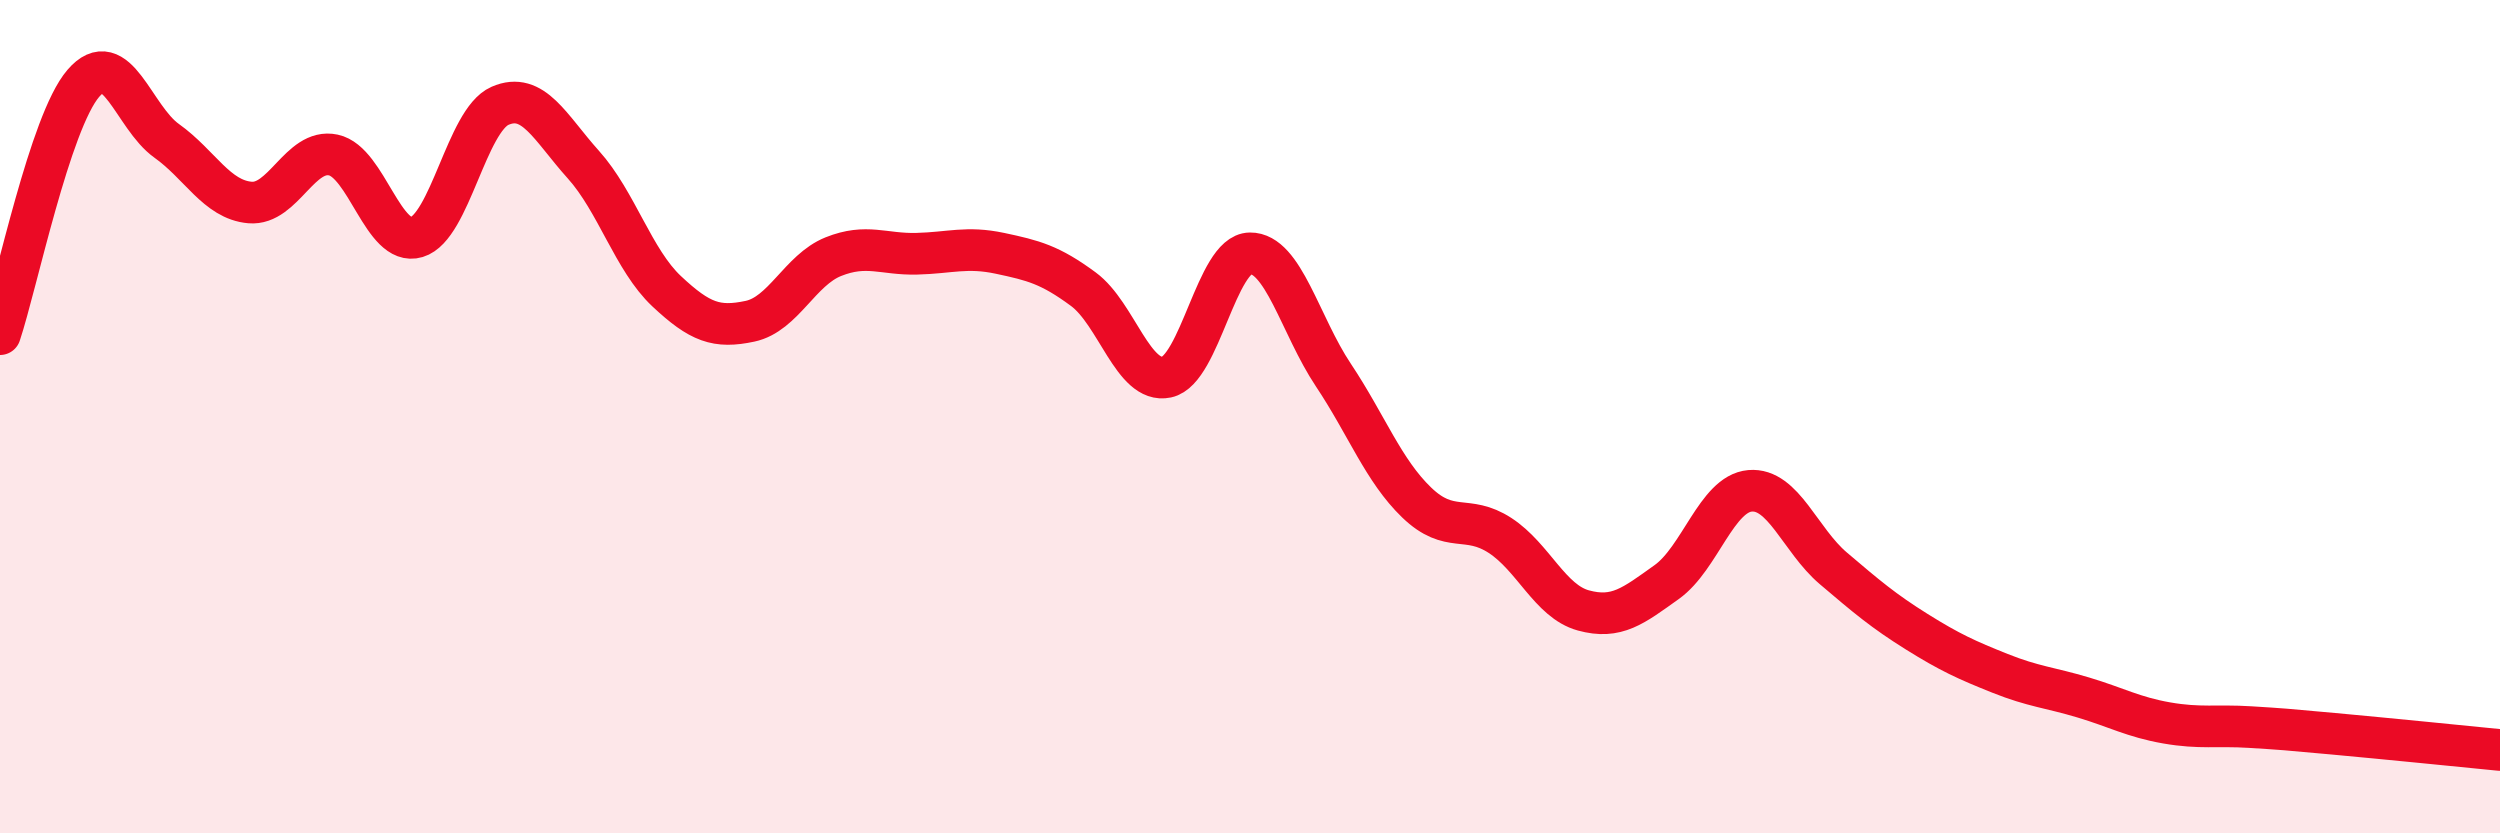
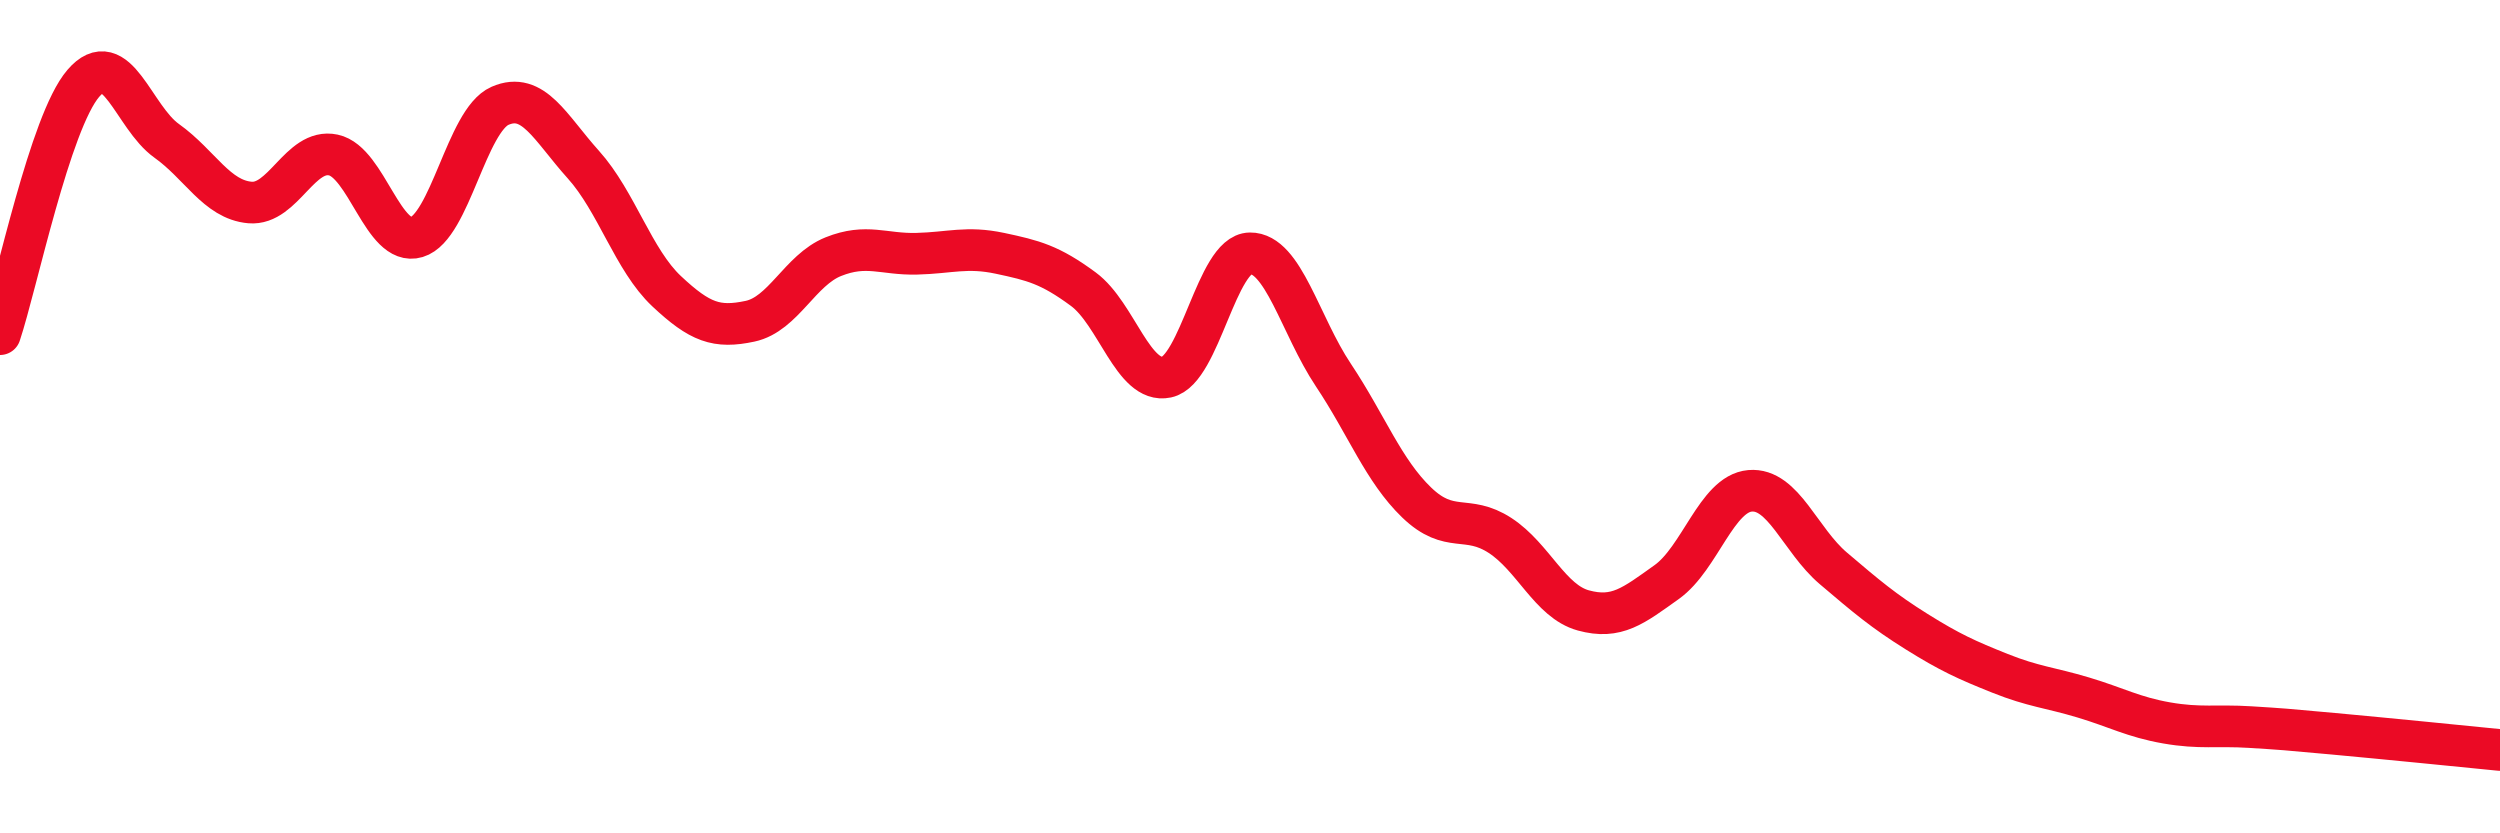
<svg xmlns="http://www.w3.org/2000/svg" width="60" height="20" viewBox="0 0 60 20">
-   <path d="M 0,8.02 C 0.4,6.82 1.2,2.93 2,2 C 2.8,1.07 3.2,2.81 4,3.38 C 4.8,3.95 5.2,4.79 6,4.86 C 6.8,4.93 7.2,3.55 8,3.72 C 8.8,3.89 9.2,5.93 10,5.69 C 10.8,5.45 11.2,2.89 12,2.54 C 12.8,2.19 13.2,3.06 14,3.95 C 14.8,4.84 15.2,6.24 16,6.99 C 16.8,7.74 17.2,7.88 18,7.71 C 18.8,7.54 19.2,6.48 20,6.16 C 20.8,5.84 21.2,6.11 22,6.09 C 22.8,6.07 23.2,5.91 24,6.08 C 24.8,6.25 25.2,6.35 26,6.94 C 26.8,7.53 27.2,9.22 28,9.05 C 28.8,8.88 29.2,6.09 30,6.08 C 30.8,6.07 31.2,7.8 32,9 C 32.8,10.2 33.2,11.29 34,12.06 C 34.8,12.83 35.2,12.33 36,12.85 C 36.8,13.37 37.2,14.43 38,14.65 C 38.8,14.87 39.2,14.54 40,13.97 C 40.8,13.4 41.2,11.85 42,11.78 C 42.8,11.71 43.2,12.96 44,13.64 C 44.8,14.32 45.2,14.66 46,15.16 C 46.8,15.66 47.2,15.84 48,16.16 C 48.8,16.48 49.2,16.5 50,16.74 C 50.8,16.98 51.2,17.21 52,17.35 C 52.8,17.49 53.2,17.4 54,17.45 C 54.8,17.5 54.8,17.5 56,17.61 C 57.2,17.72 59.2,17.92 60,18L60 20L0 20Z" fill="#EB0A25" opacity="0.1" stroke-linecap="round" stroke-linejoin="round" />
  <path d="M 0,8.02 C 0.4,6.82 1.2,2.93 2,2 C 2.8,1.07 3.2,2.81 4,3.38 C 4.8,3.95 5.2,4.79 6,4.86 C 6.8,4.93 7.2,3.55 8,3.72 C 8.8,3.89 9.2,5.93 10,5.69 C 10.8,5.45 11.2,2.89 12,2.54 C 12.8,2.19 13.2,3.06 14,3.95 C 14.8,4.84 15.2,6.24 16,6.99 C 16.8,7.74 17.2,7.88 18,7.71 C 18.8,7.54 19.2,6.48 20,6.16 C 20.8,5.84 21.2,6.11 22,6.09 C 22.8,6.07 23.2,5.91 24,6.08 C 24.8,6.25 25.2,6.35 26,6.94 C 26.8,7.53 27.2,9.22 28,9.05 C 28.8,8.88 29.2,6.09 30,6.08 C 30.8,6.07 31.2,7.8 32,9 C 32.8,10.2 33.2,11.29 34,12.06 C 34.8,12.83 35.2,12.33 36,12.85 C 36.8,13.37 37.2,14.43 38,14.65 C 38.8,14.87 39.2,14.54 40,13.97 C 40.8,13.4 41.2,11.85 42,11.78 C 42.8,11.71 43.2,12.96 44,13.64 C 44.8,14.32 45.2,14.66 46,15.16 C 46.8,15.66 47.2,15.84 48,16.16 C 48.8,16.48 49.2,16.5 50,16.74 C 50.8,16.98 51.2,17.21 52,17.35 C 52.8,17.49 53.2,17.4 54,17.45 C 54.8,17.5 54.8,17.5 56,17.61 C 57.2,17.72 59.2,17.92 60,18" stroke="#EB0A25" stroke-width="1" fill="none" stroke-linecap="round" stroke-linejoin="round" />
</svg>